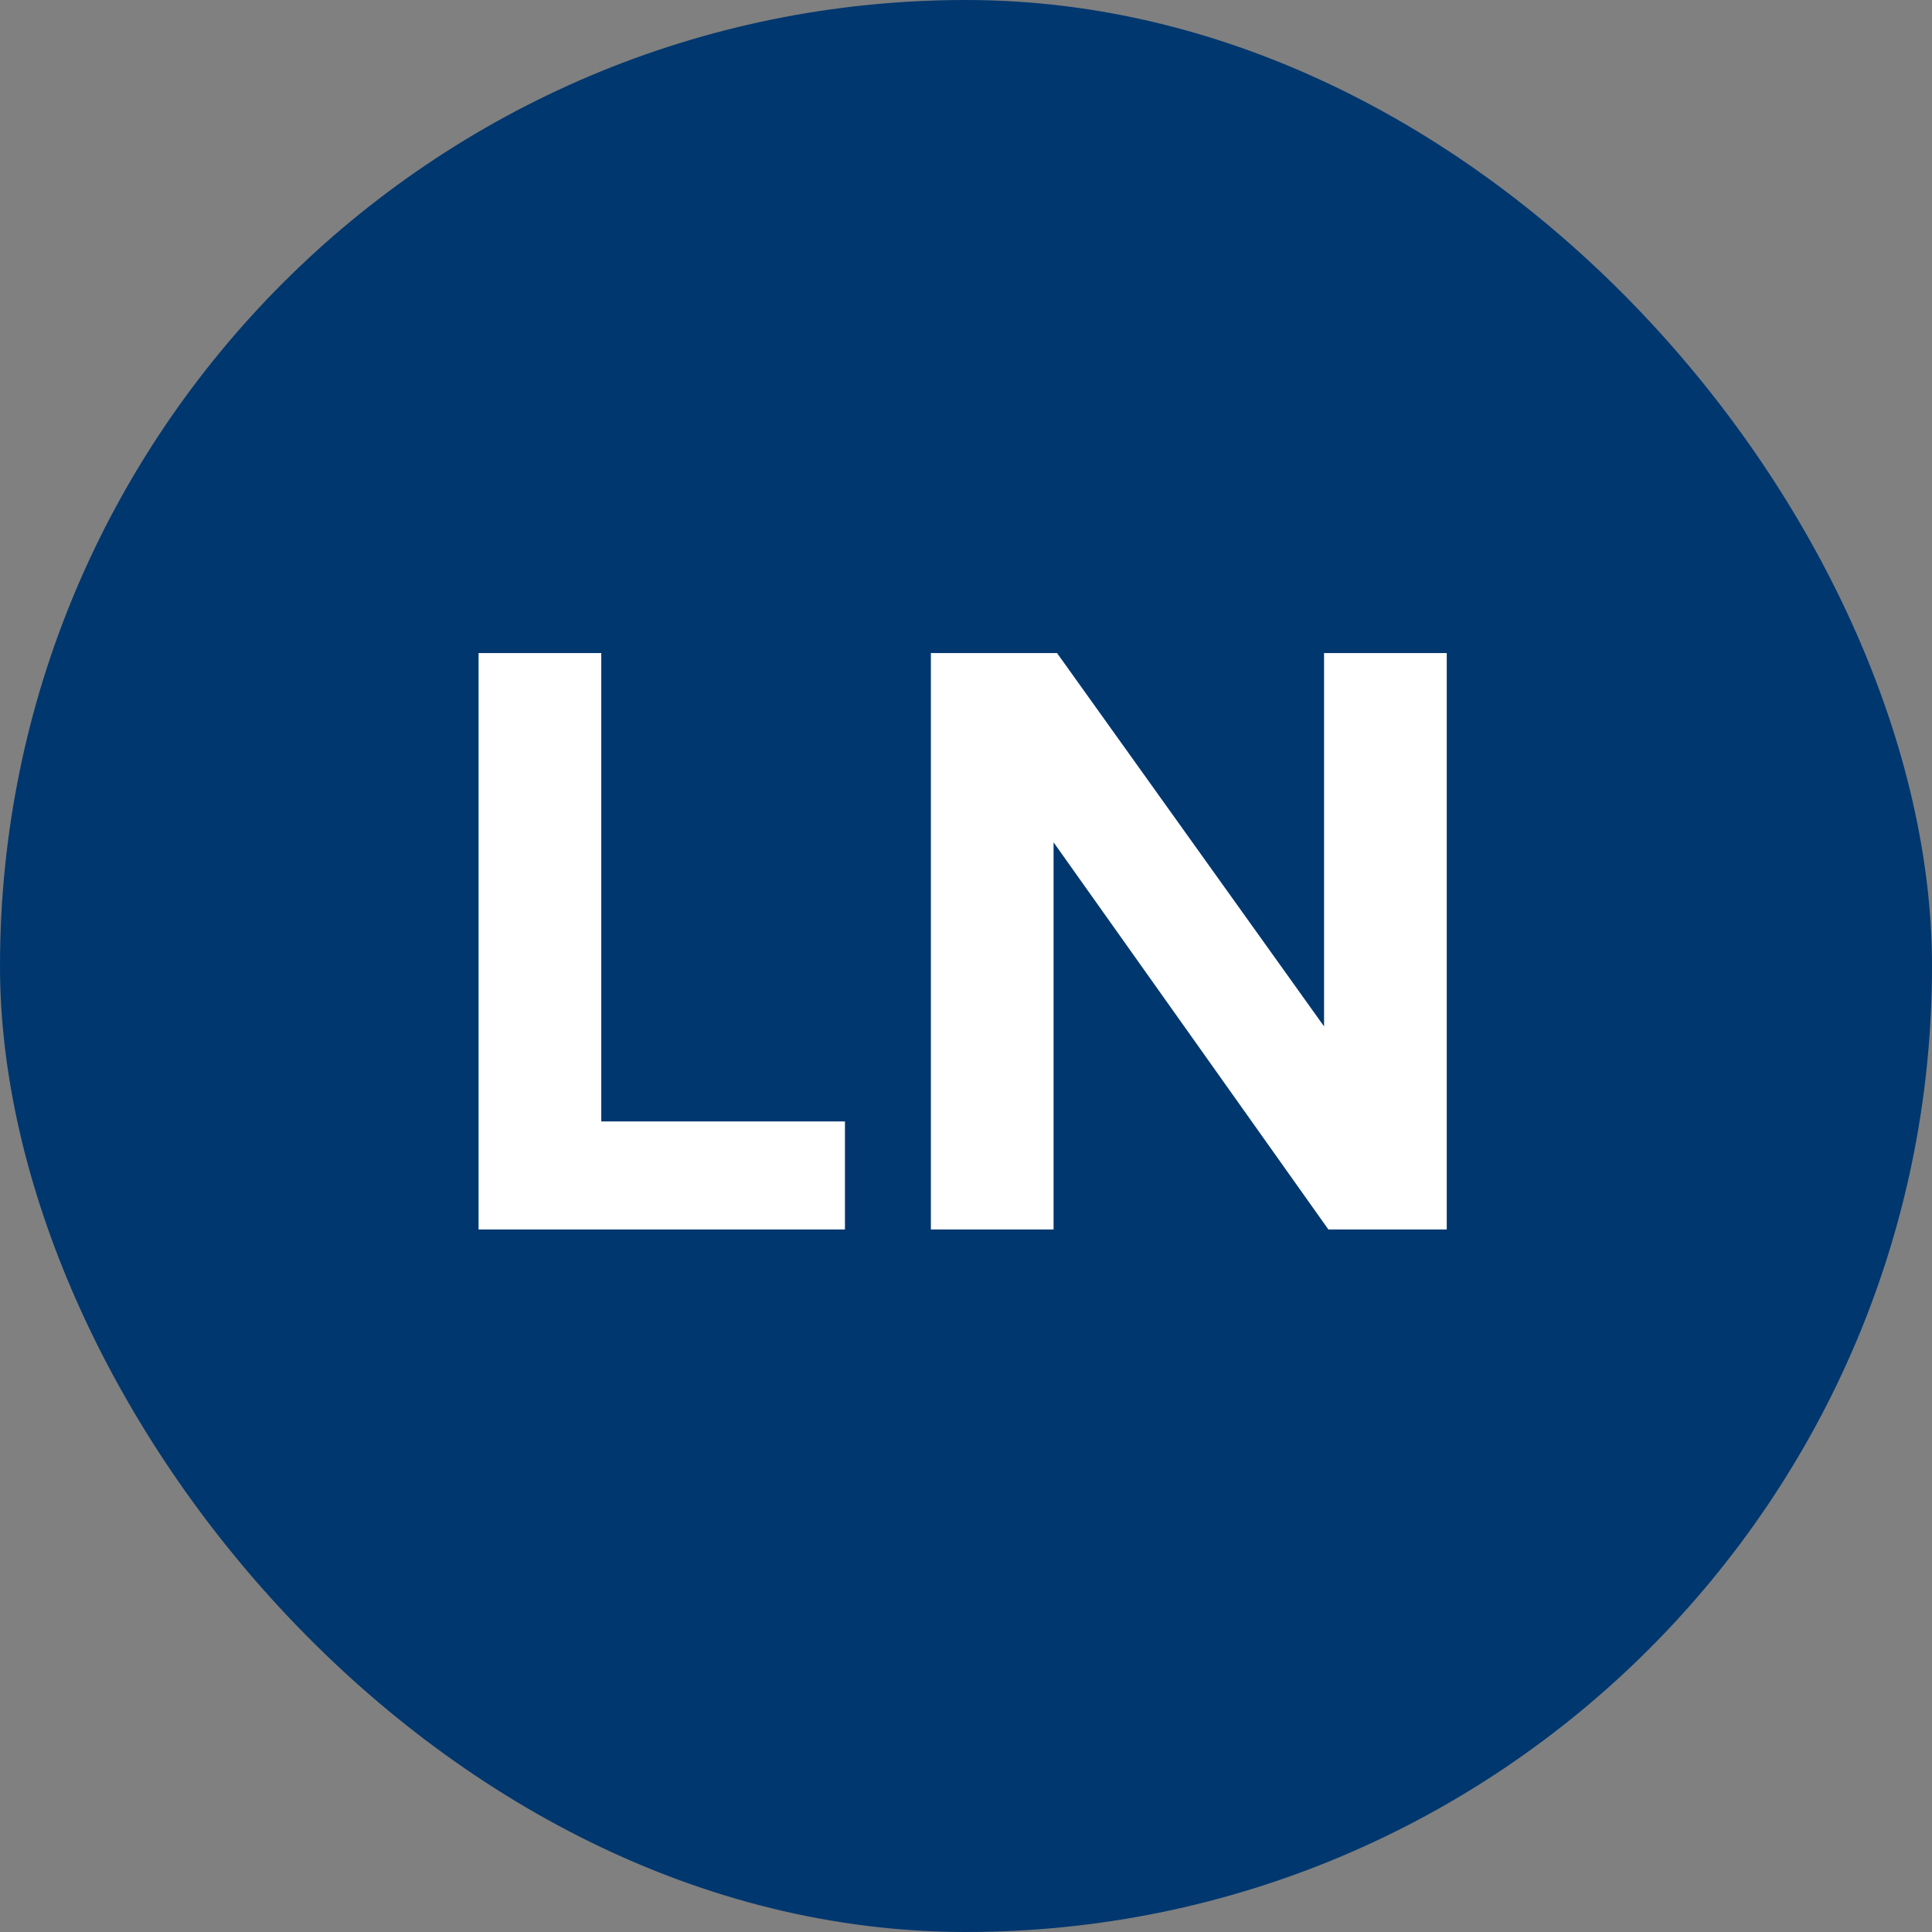
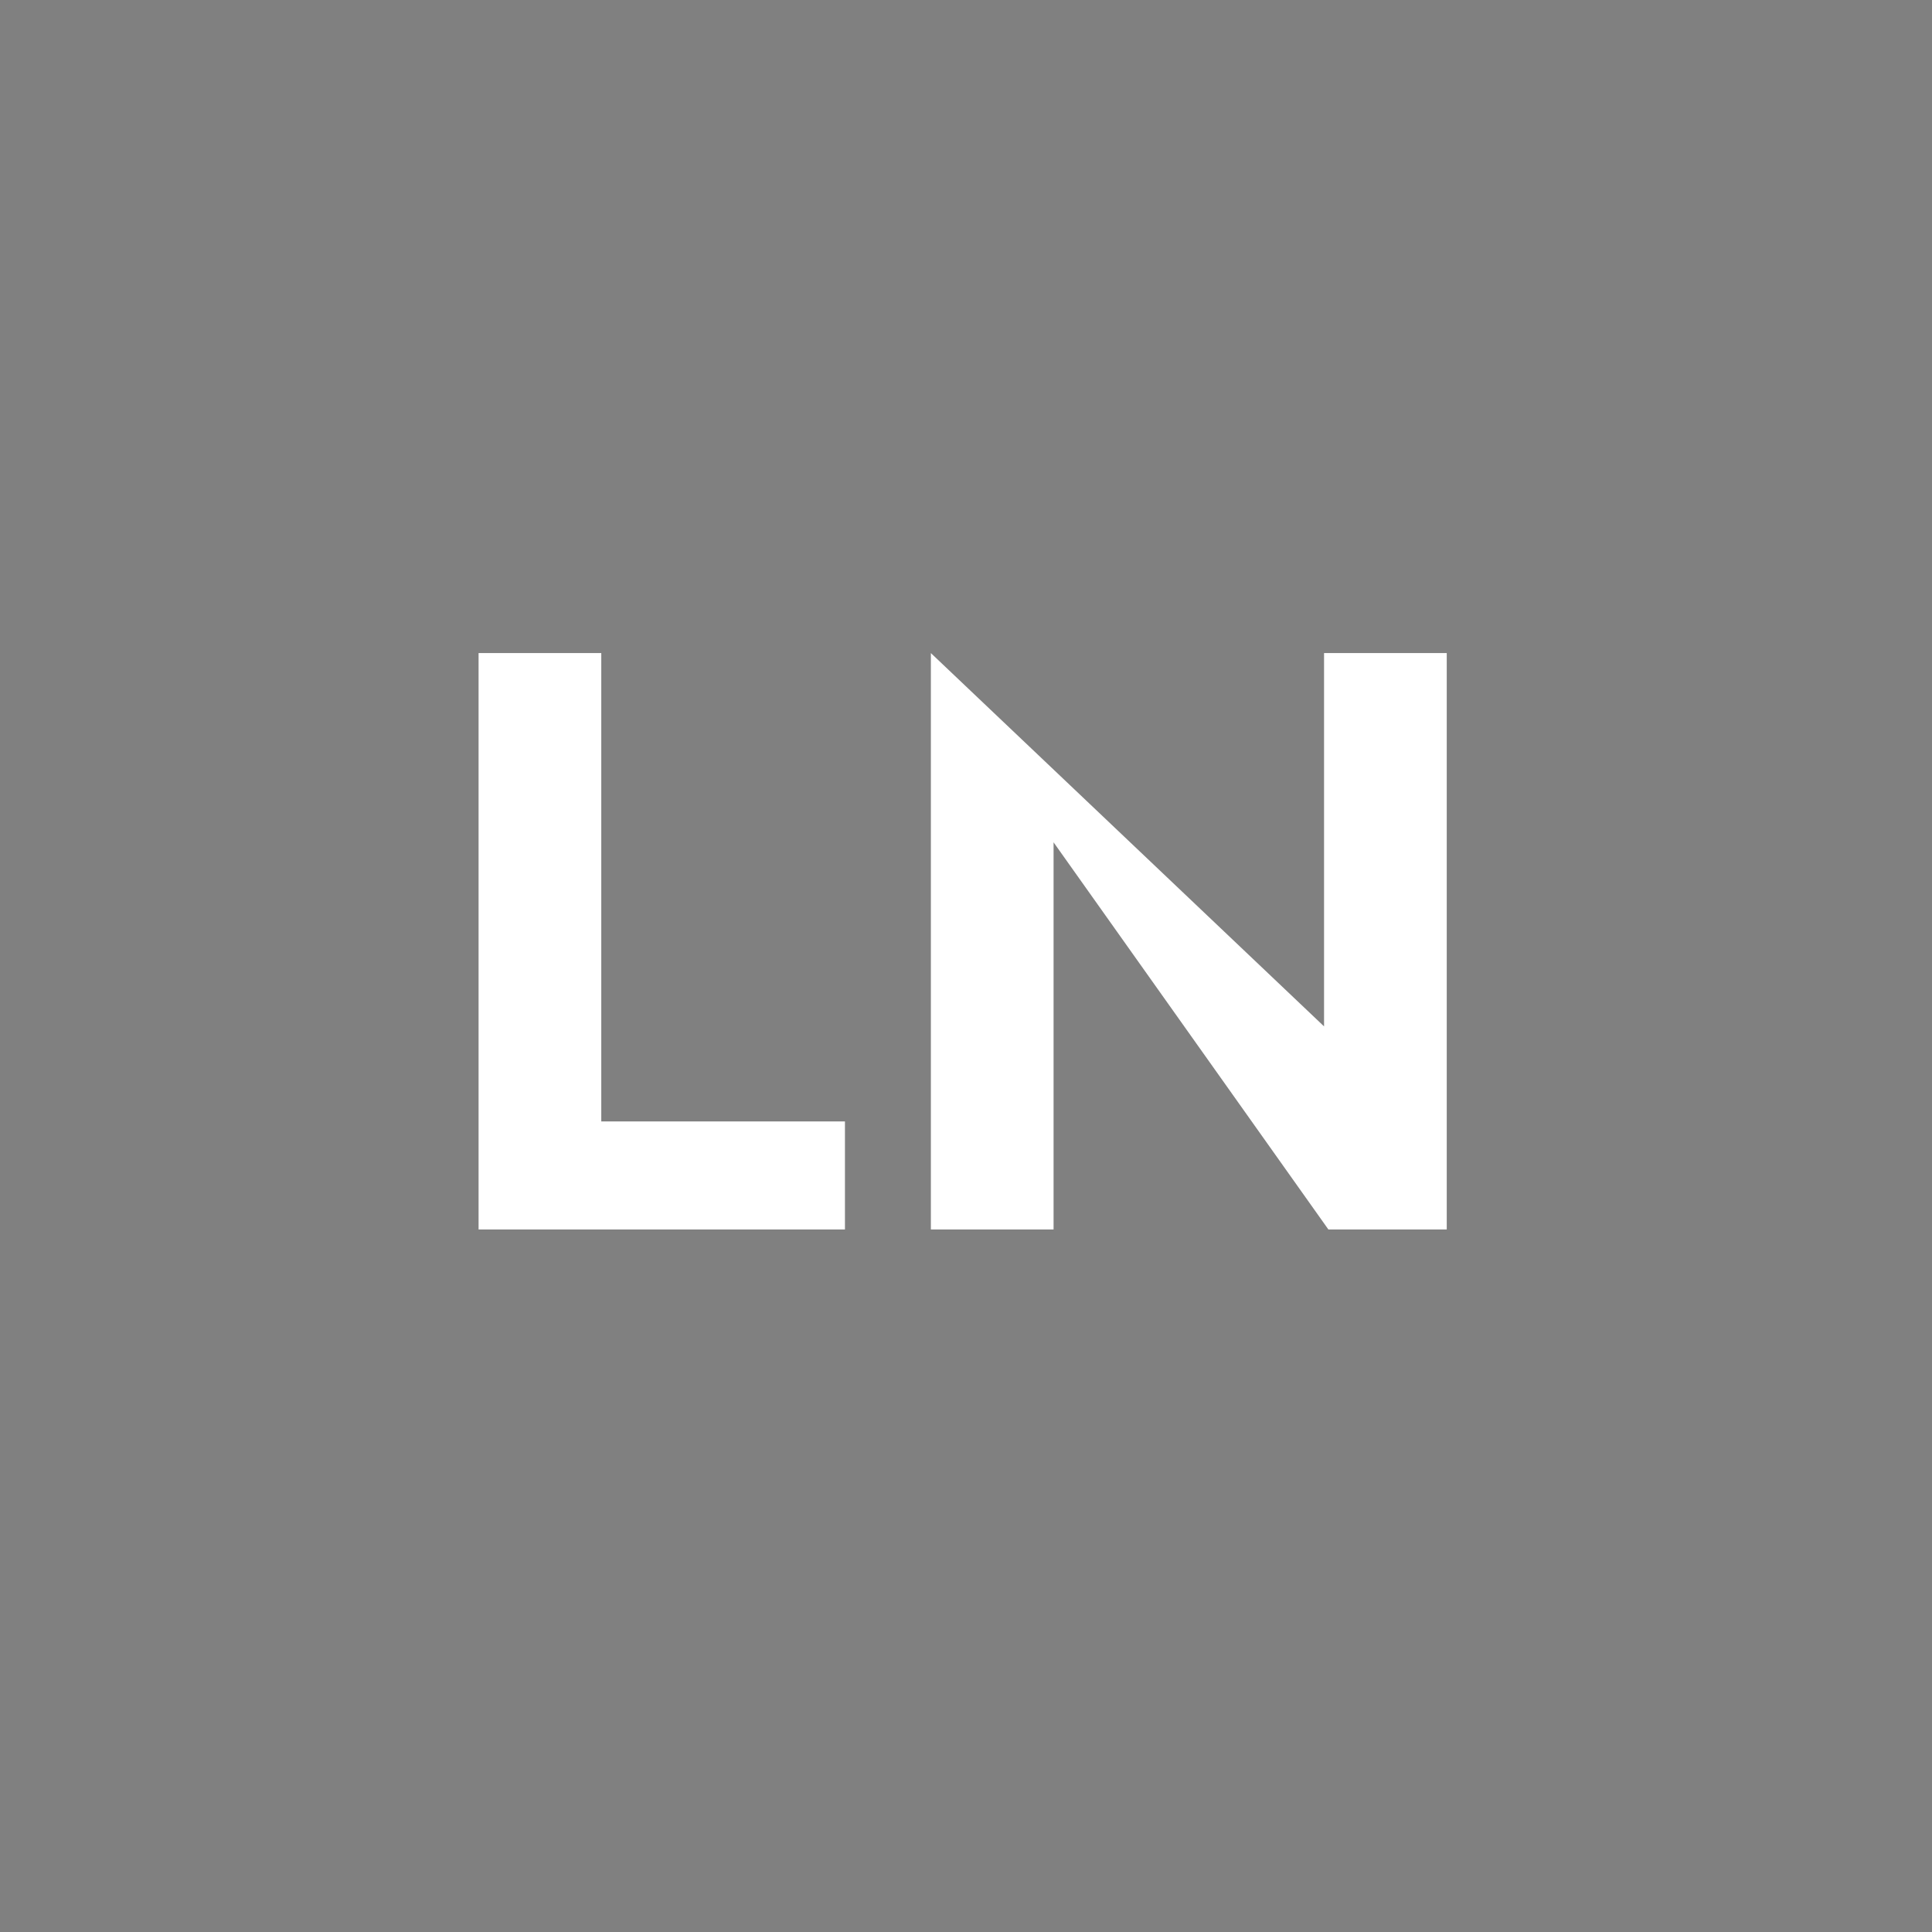
<svg xmlns="http://www.w3.org/2000/svg" width="55" height="55" viewBox="0 0 55 55" fill="none">
  <rect x="0" y="0" width="55" height="55" fill="#808080" stroke="none" />
-   <rect width="55" height="55" rx="27.5" fill="#00376F" />
-   <path d="M24.054 35H13.624V18.592H17.117V31.925H24.054V35ZM41.186 35H37.816L29.993 23.979V35H26.5V18.592H30.092L37.693 29.219V18.592H41.186V35Z" fill="white" />
+   <path d="M24.054 35H13.624V18.592H17.117V31.925H24.054V35ZM41.186 35H37.816L29.993 23.979V35H26.5V18.592L37.693 29.219V18.592H41.186V35Z" fill="white" />
</svg>